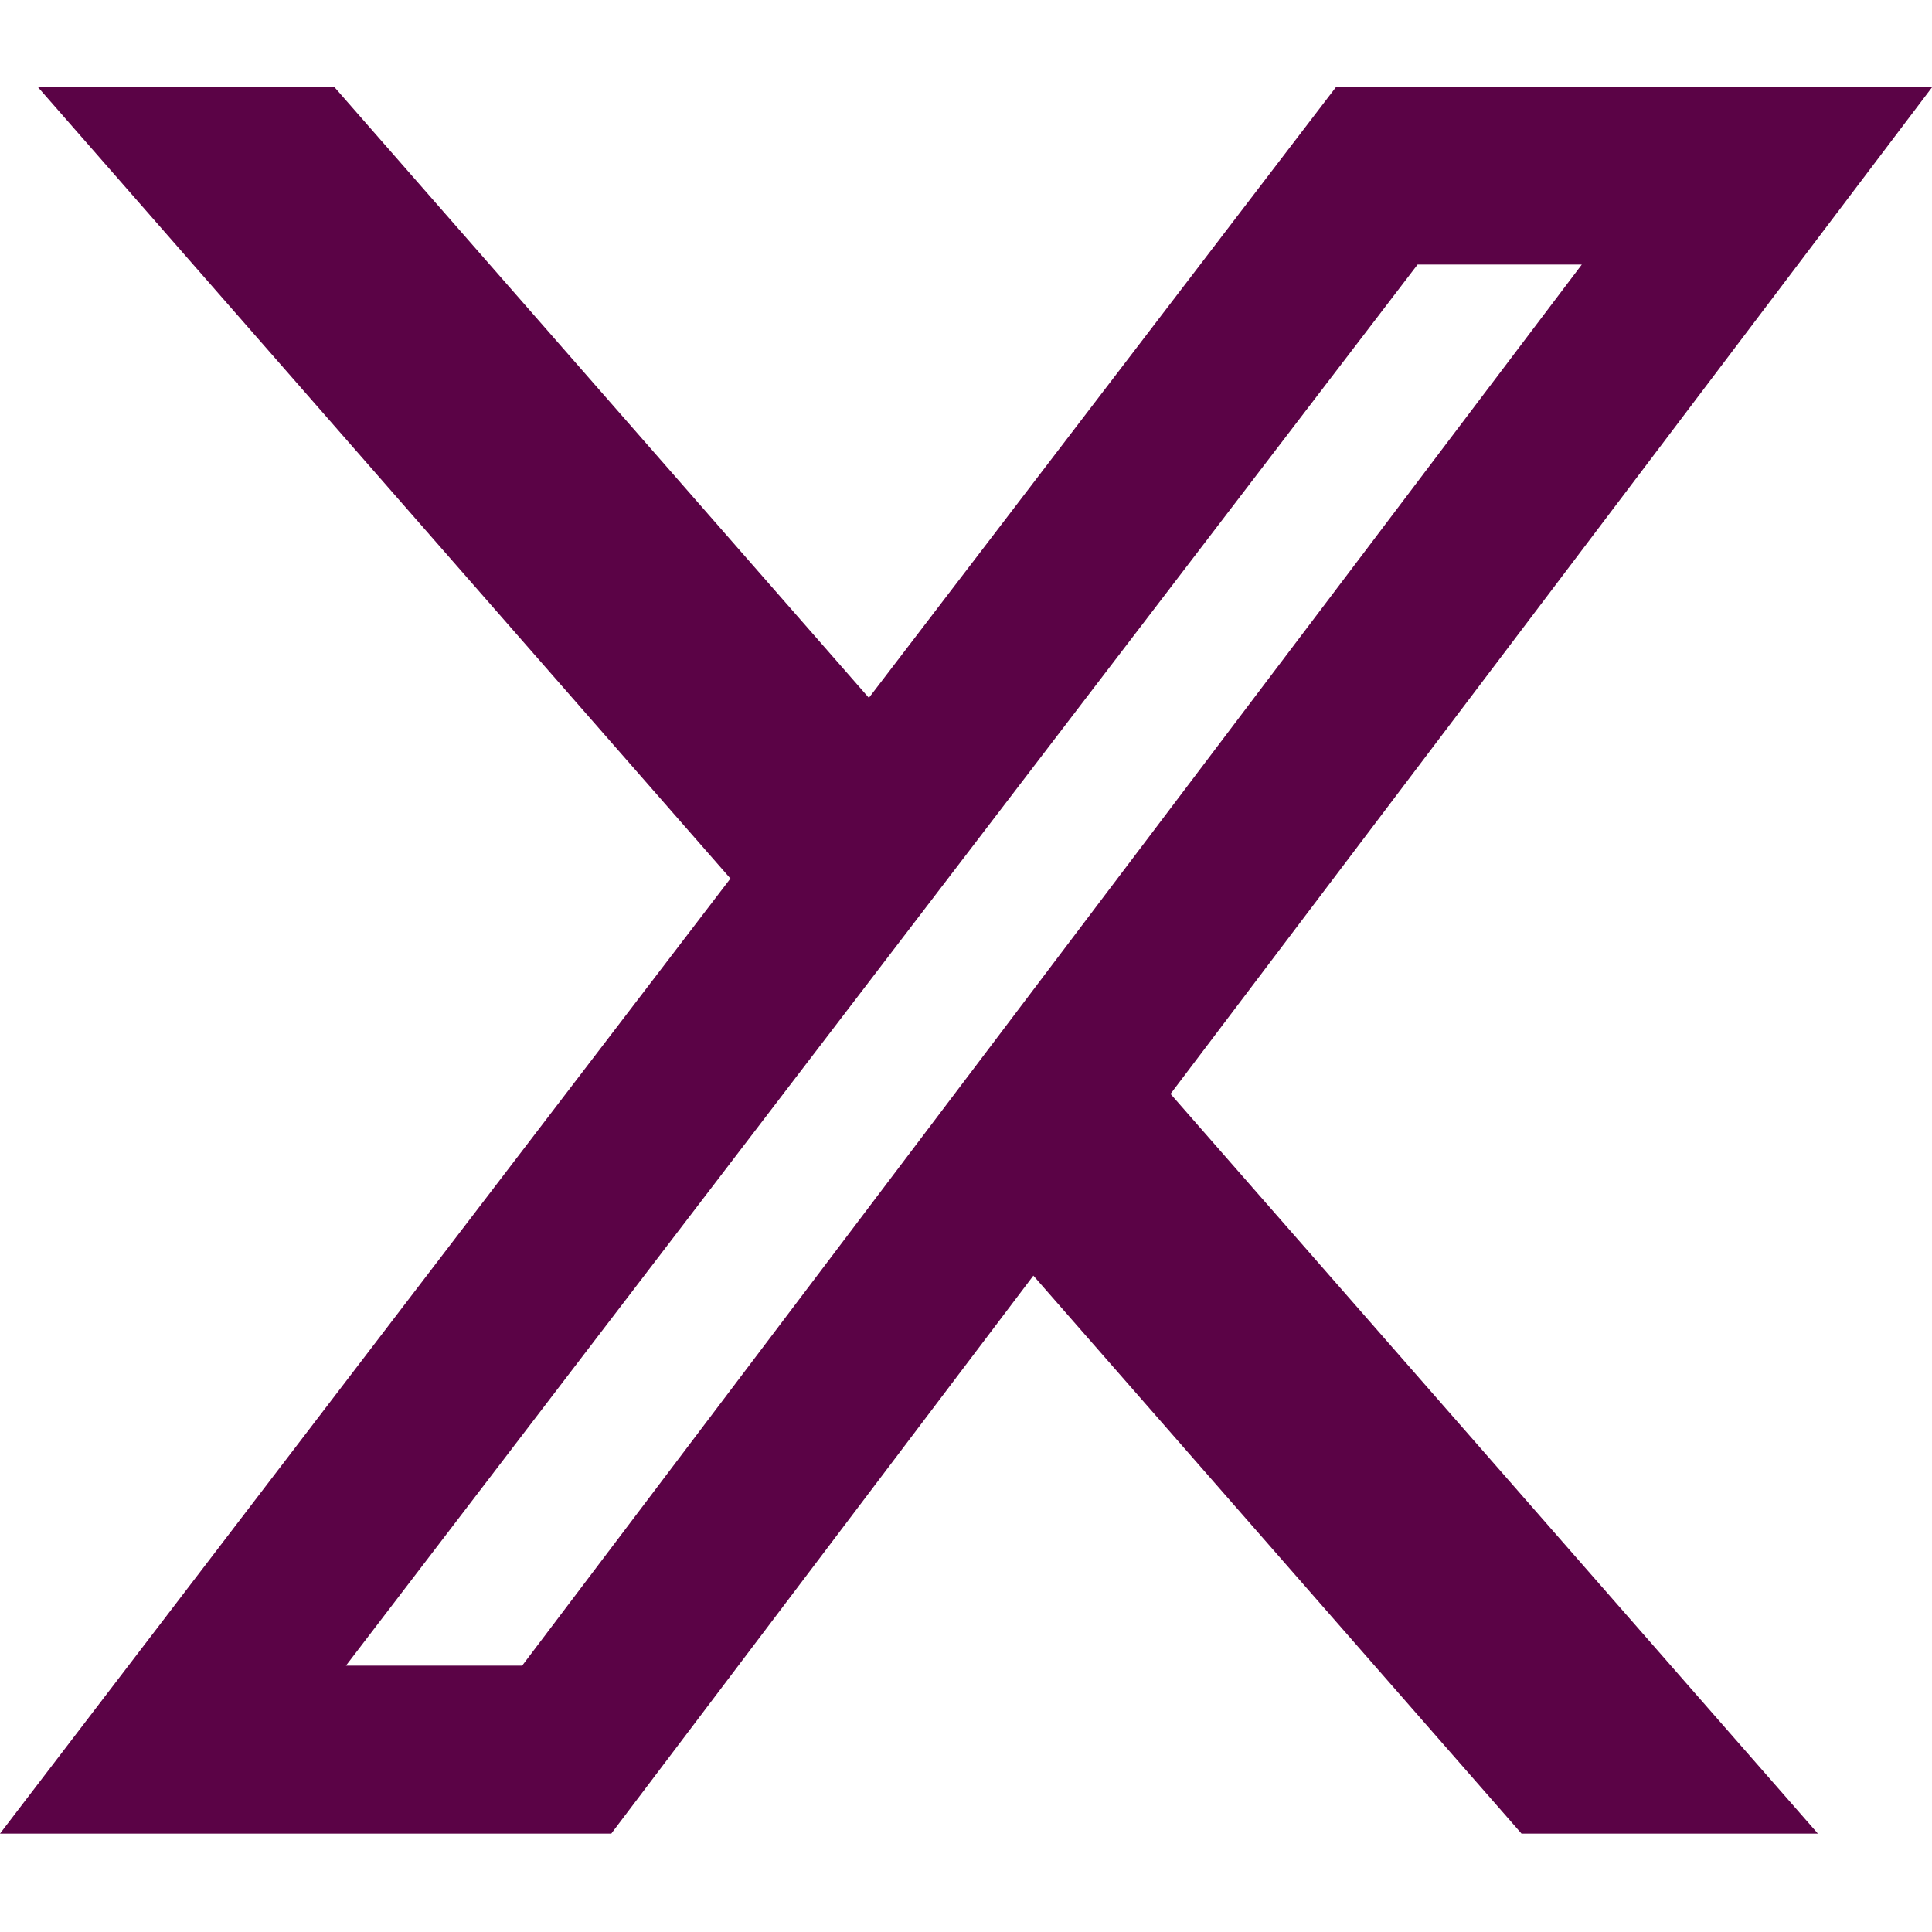
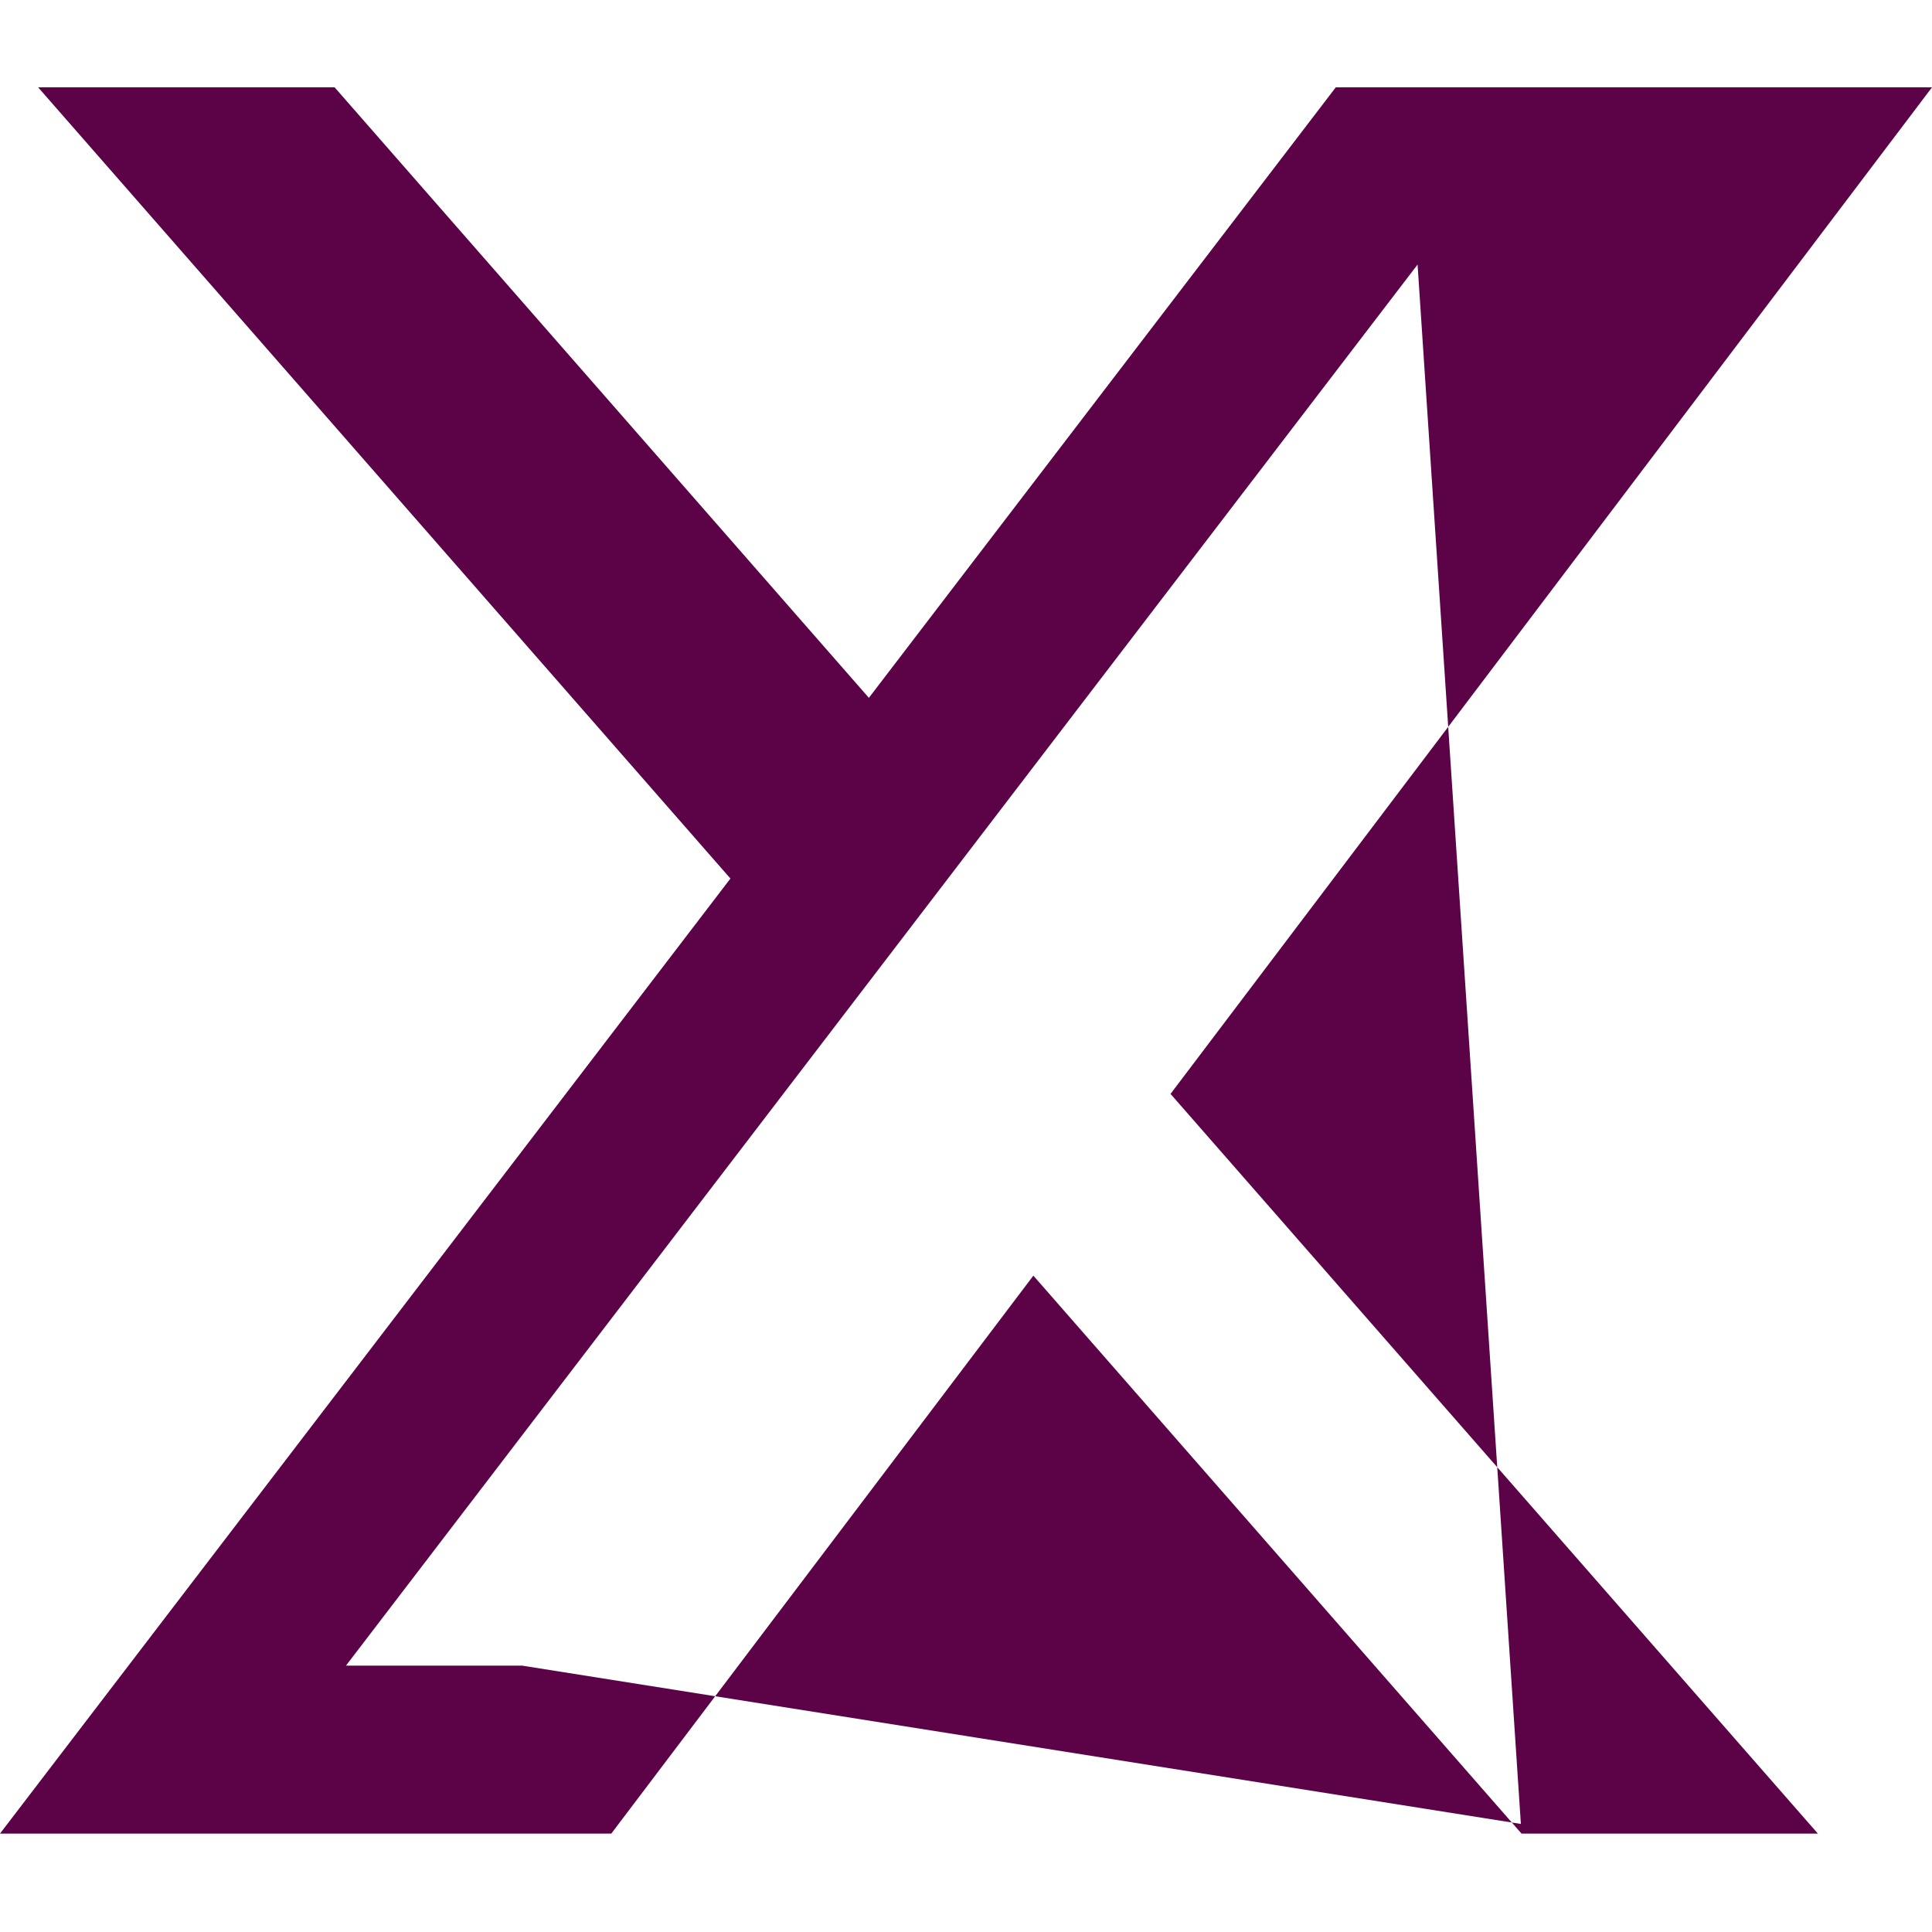
<svg xmlns="http://www.w3.org/2000/svg" width="15" height="15" viewBox="0 0 15 15" fill="none">
-   <path d="M11.813 14.236H14.114L9.088 8.493L15 0.678H10.371L6.746 5.418L2.598 0.678H0.296L5.671 6.821L0 14.236H4.746L8.023 9.904L11.813 14.236ZM11.006 2.054H12.281L4.054 12.932H2.686L11.006 2.054Z" fill="#5B0346" />
+   <path d="M11.813 14.236H14.114L9.088 8.493L15 0.678H10.371L6.746 5.418L2.598 0.678H0.296L5.671 6.821L0 14.236H4.746L8.023 9.904L11.813 14.236ZH12.281L4.054 12.932H2.686L11.006 2.054Z" fill="#5B0346" />
</svg>